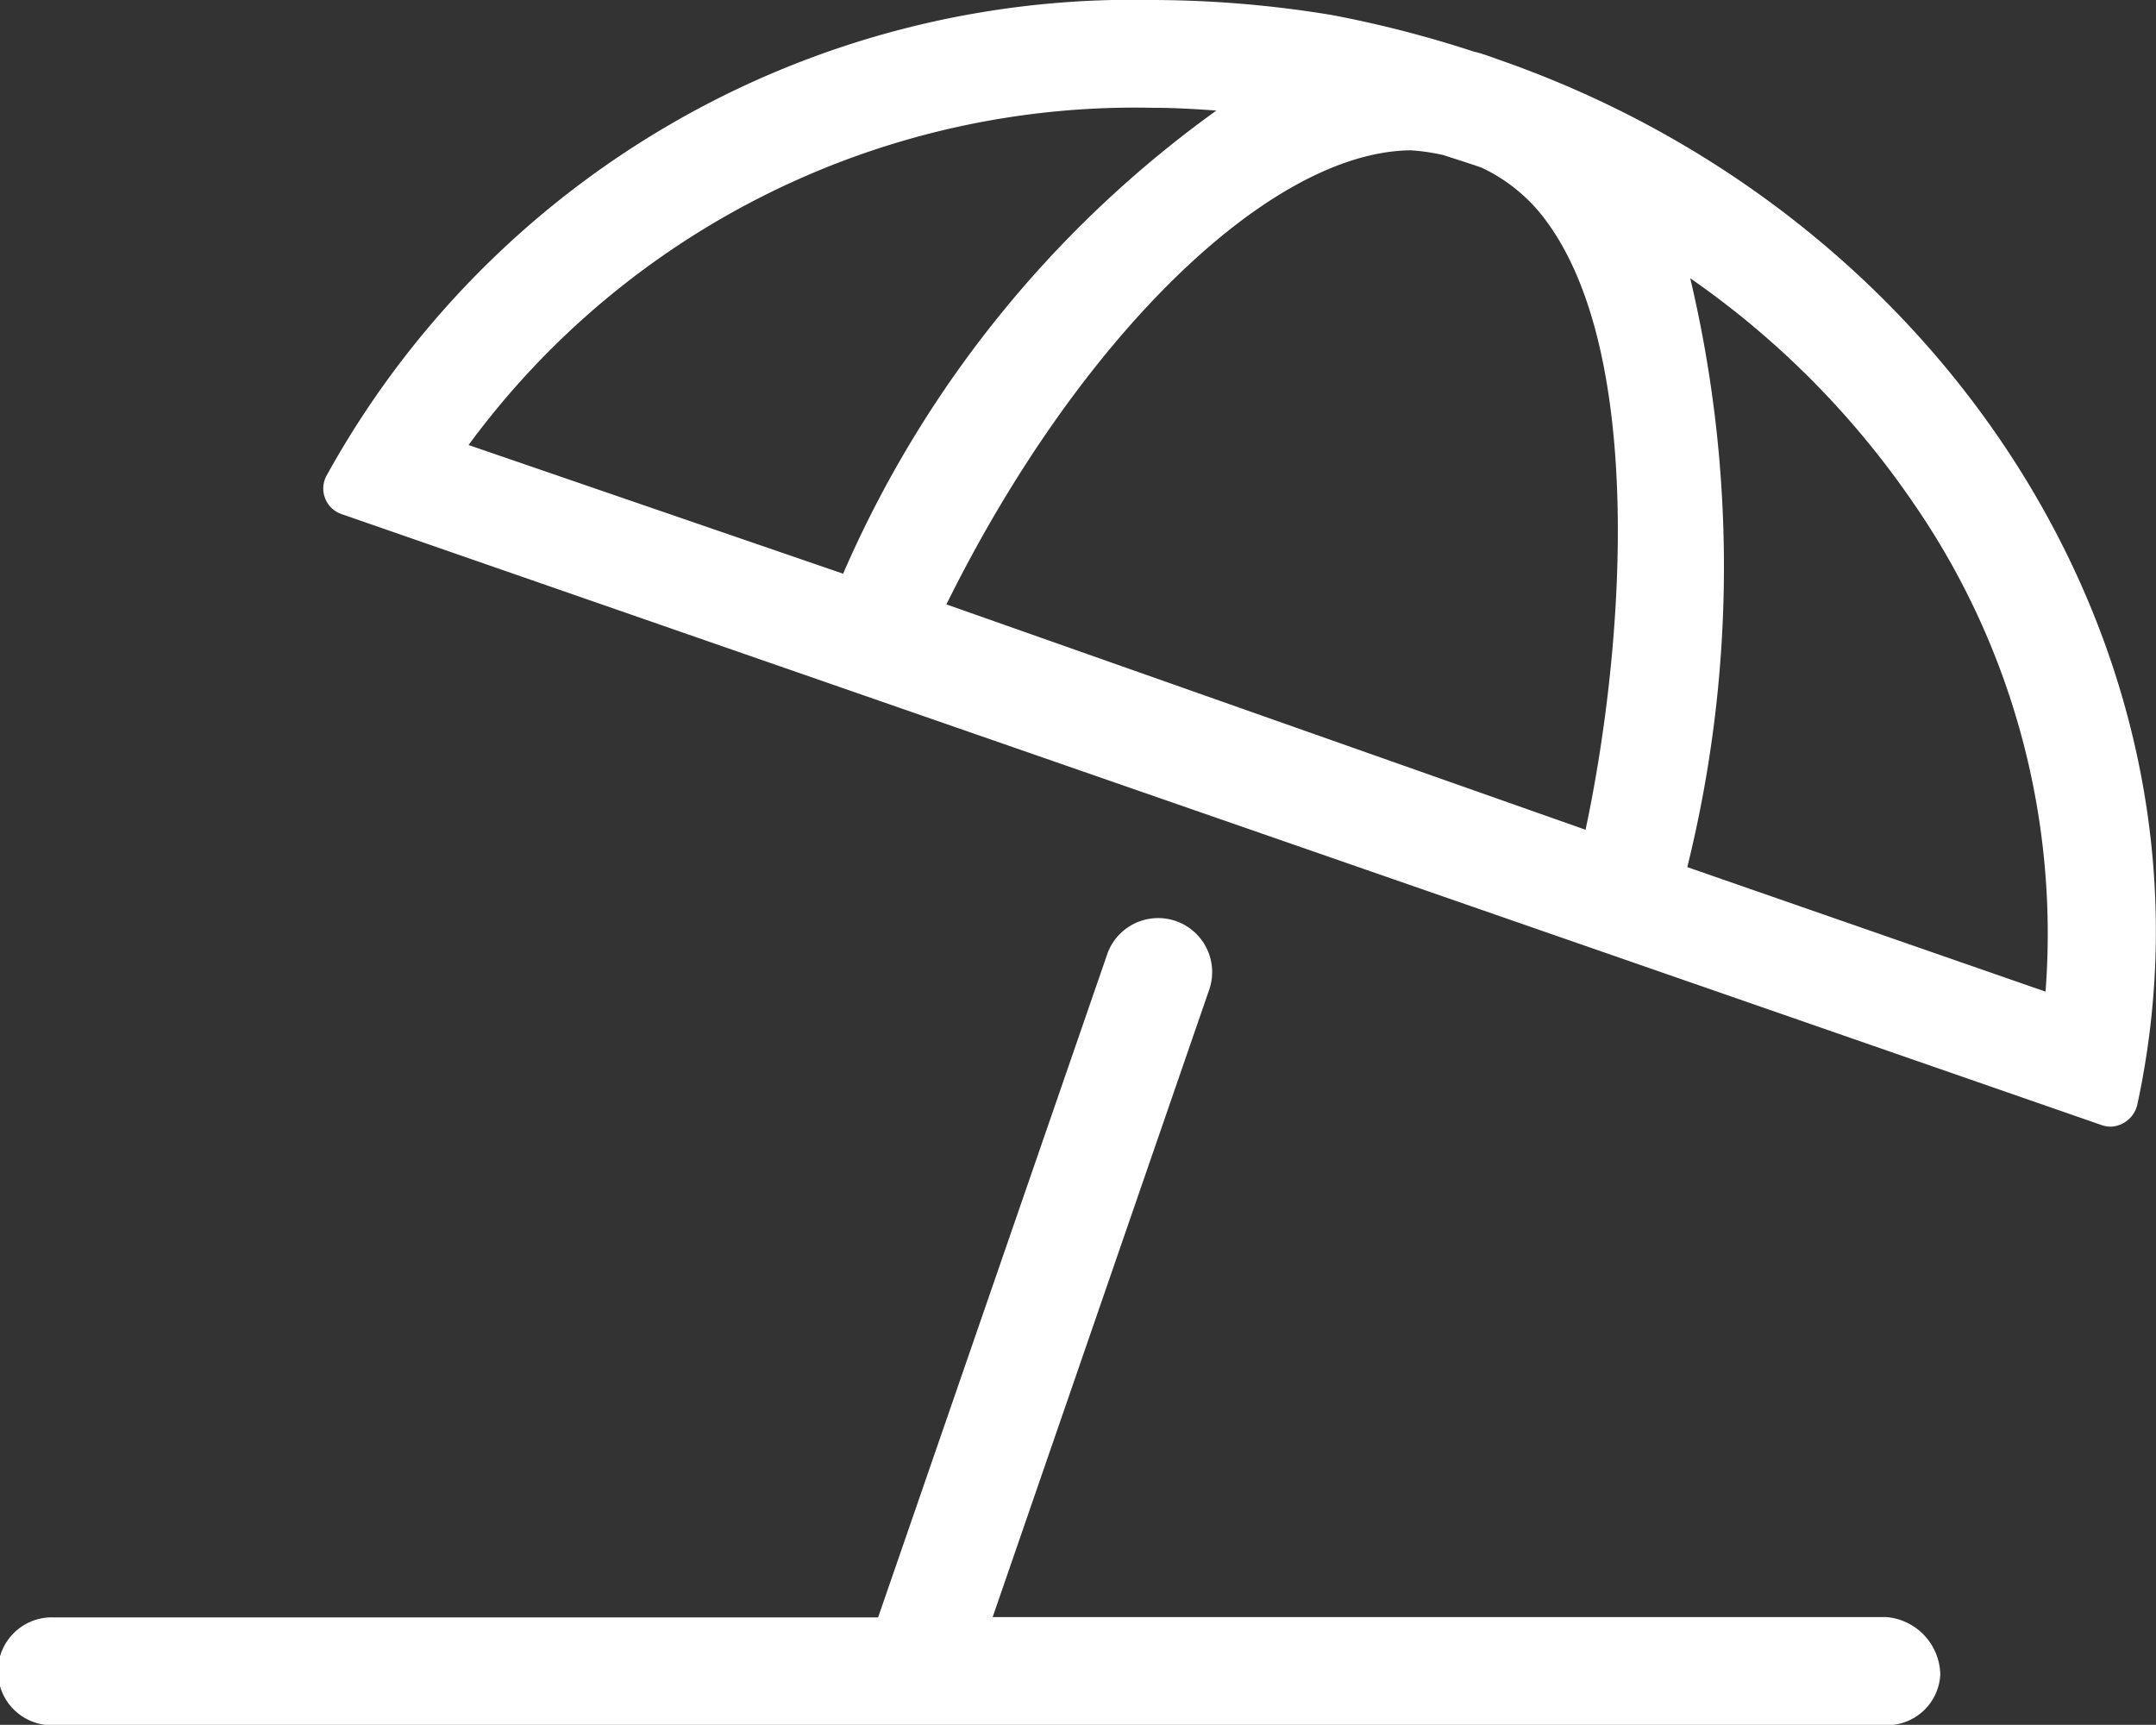
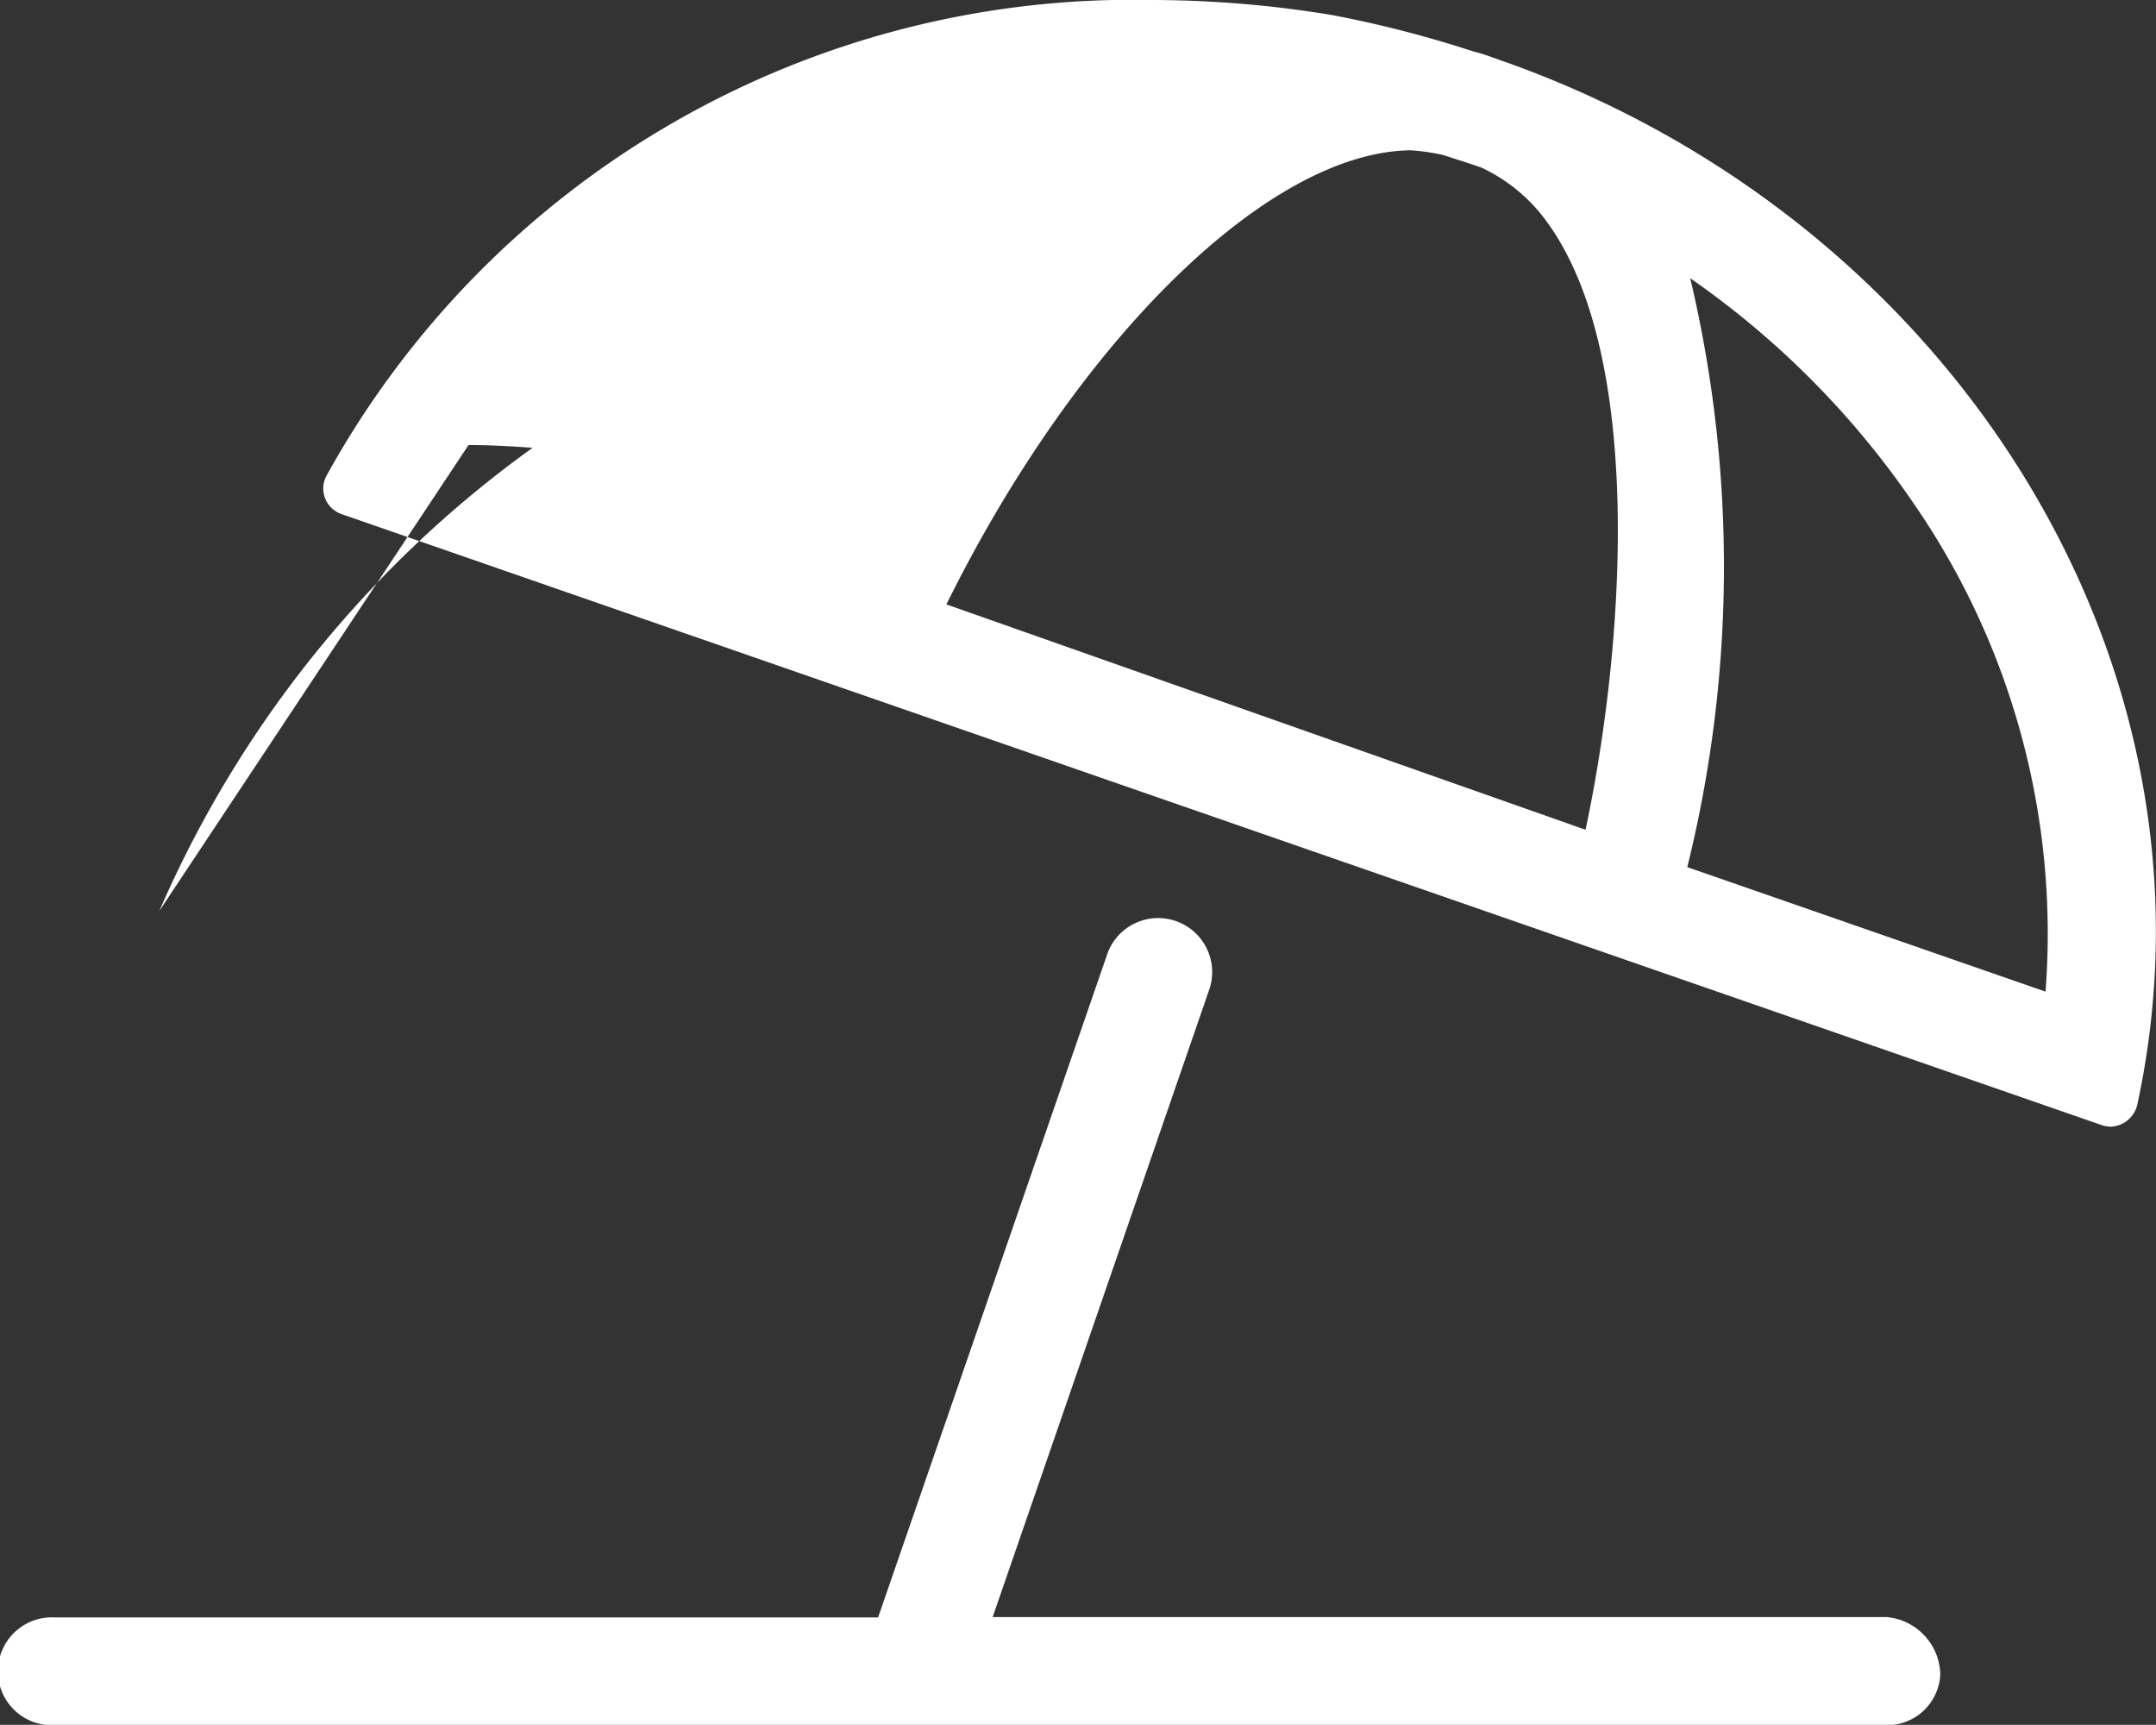
<svg xmlns="http://www.w3.org/2000/svg" width="26.426" height="21.139" viewBox="0 0 26.426 21.139">
  <rect x="0" y="0" width="26.426" height="21.139" fill="#333333" stroke="none" />
-   <path id="umbrella-beach-light" d="M23.121,19.818H12.167l2.658-7.7a.662.662,0,0,0-1.246-.446l-2.816,8.15H.661a.661.661,0,1,0,0,1.321h22.46a.653.653,0,0,0,.661-.623A.721.721,0,0,0,23.121,19.818ZM18.373.732c-.1-.035-.2-.075-.31-.1A13.89,13.89,0,0,0,16.324.184,13.625,13.625,0,0,0,14.124,0,11.285,11.285,0,0,0,4,5.834a.331.331,0,0,0,.185.466l21.576,7.489a.363.363,0,0,0,.113.019.349.349,0,0,0,.321-.262C27.369,8.146,23.93,2.667,18.373.732ZM5.743,5.454a10.138,10.138,0,0,1,8.381-4.133c.26,0,.523.015.785.034a13.7,13.7,0,0,0-4.575,5.676Zm13.691,4.715L11.6,7.407c1.605-3.243,3.945-5.545,5.689-5.565a2.512,2.512,0,0,1,.4.058c.157.051.315.1.469.154a2.067,2.067,0,0,1,.8.662C20.152,4.343,19.921,7.882,19.434,10.169Zm1.247.458a15.319,15.319,0,0,0,.036-7.217,10.685,10.685,0,0,1,2.727,2.743,9.282,9.282,0,0,1,1.628,6Z" fill="#fff" />
+   <path id="umbrella-beach-light" d="M23.121,19.818H12.167l2.658-7.7a.662.662,0,0,0-1.246-.446l-2.816,8.15H.661a.661.661,0,1,0,0,1.321h22.46a.653.653,0,0,0,.661-.623A.721.721,0,0,0,23.121,19.818ZM18.373.732c-.1-.035-.2-.075-.31-.1A13.89,13.89,0,0,0,16.324.184,13.625,13.625,0,0,0,14.124,0,11.285,11.285,0,0,0,4,5.834a.331.331,0,0,0,.185.466l21.576,7.489a.363.363,0,0,0,.113.019.349.349,0,0,0,.321-.262C27.369,8.146,23.93,2.667,18.373.732ZM5.743,5.454c.26,0,.523.015.785.034a13.7,13.7,0,0,0-4.575,5.676Zm13.691,4.715L11.6,7.407c1.605-3.243,3.945-5.545,5.689-5.565a2.512,2.512,0,0,1,.4.058c.157.051.315.1.469.154a2.067,2.067,0,0,1,.8.662C20.152,4.343,19.921,7.882,19.434,10.169Zm1.247.458a15.319,15.319,0,0,0,.036-7.217,10.685,10.685,0,0,1,2.727,2.743,9.282,9.282,0,0,1,1.628,6Z" fill="#fff" />
</svg>